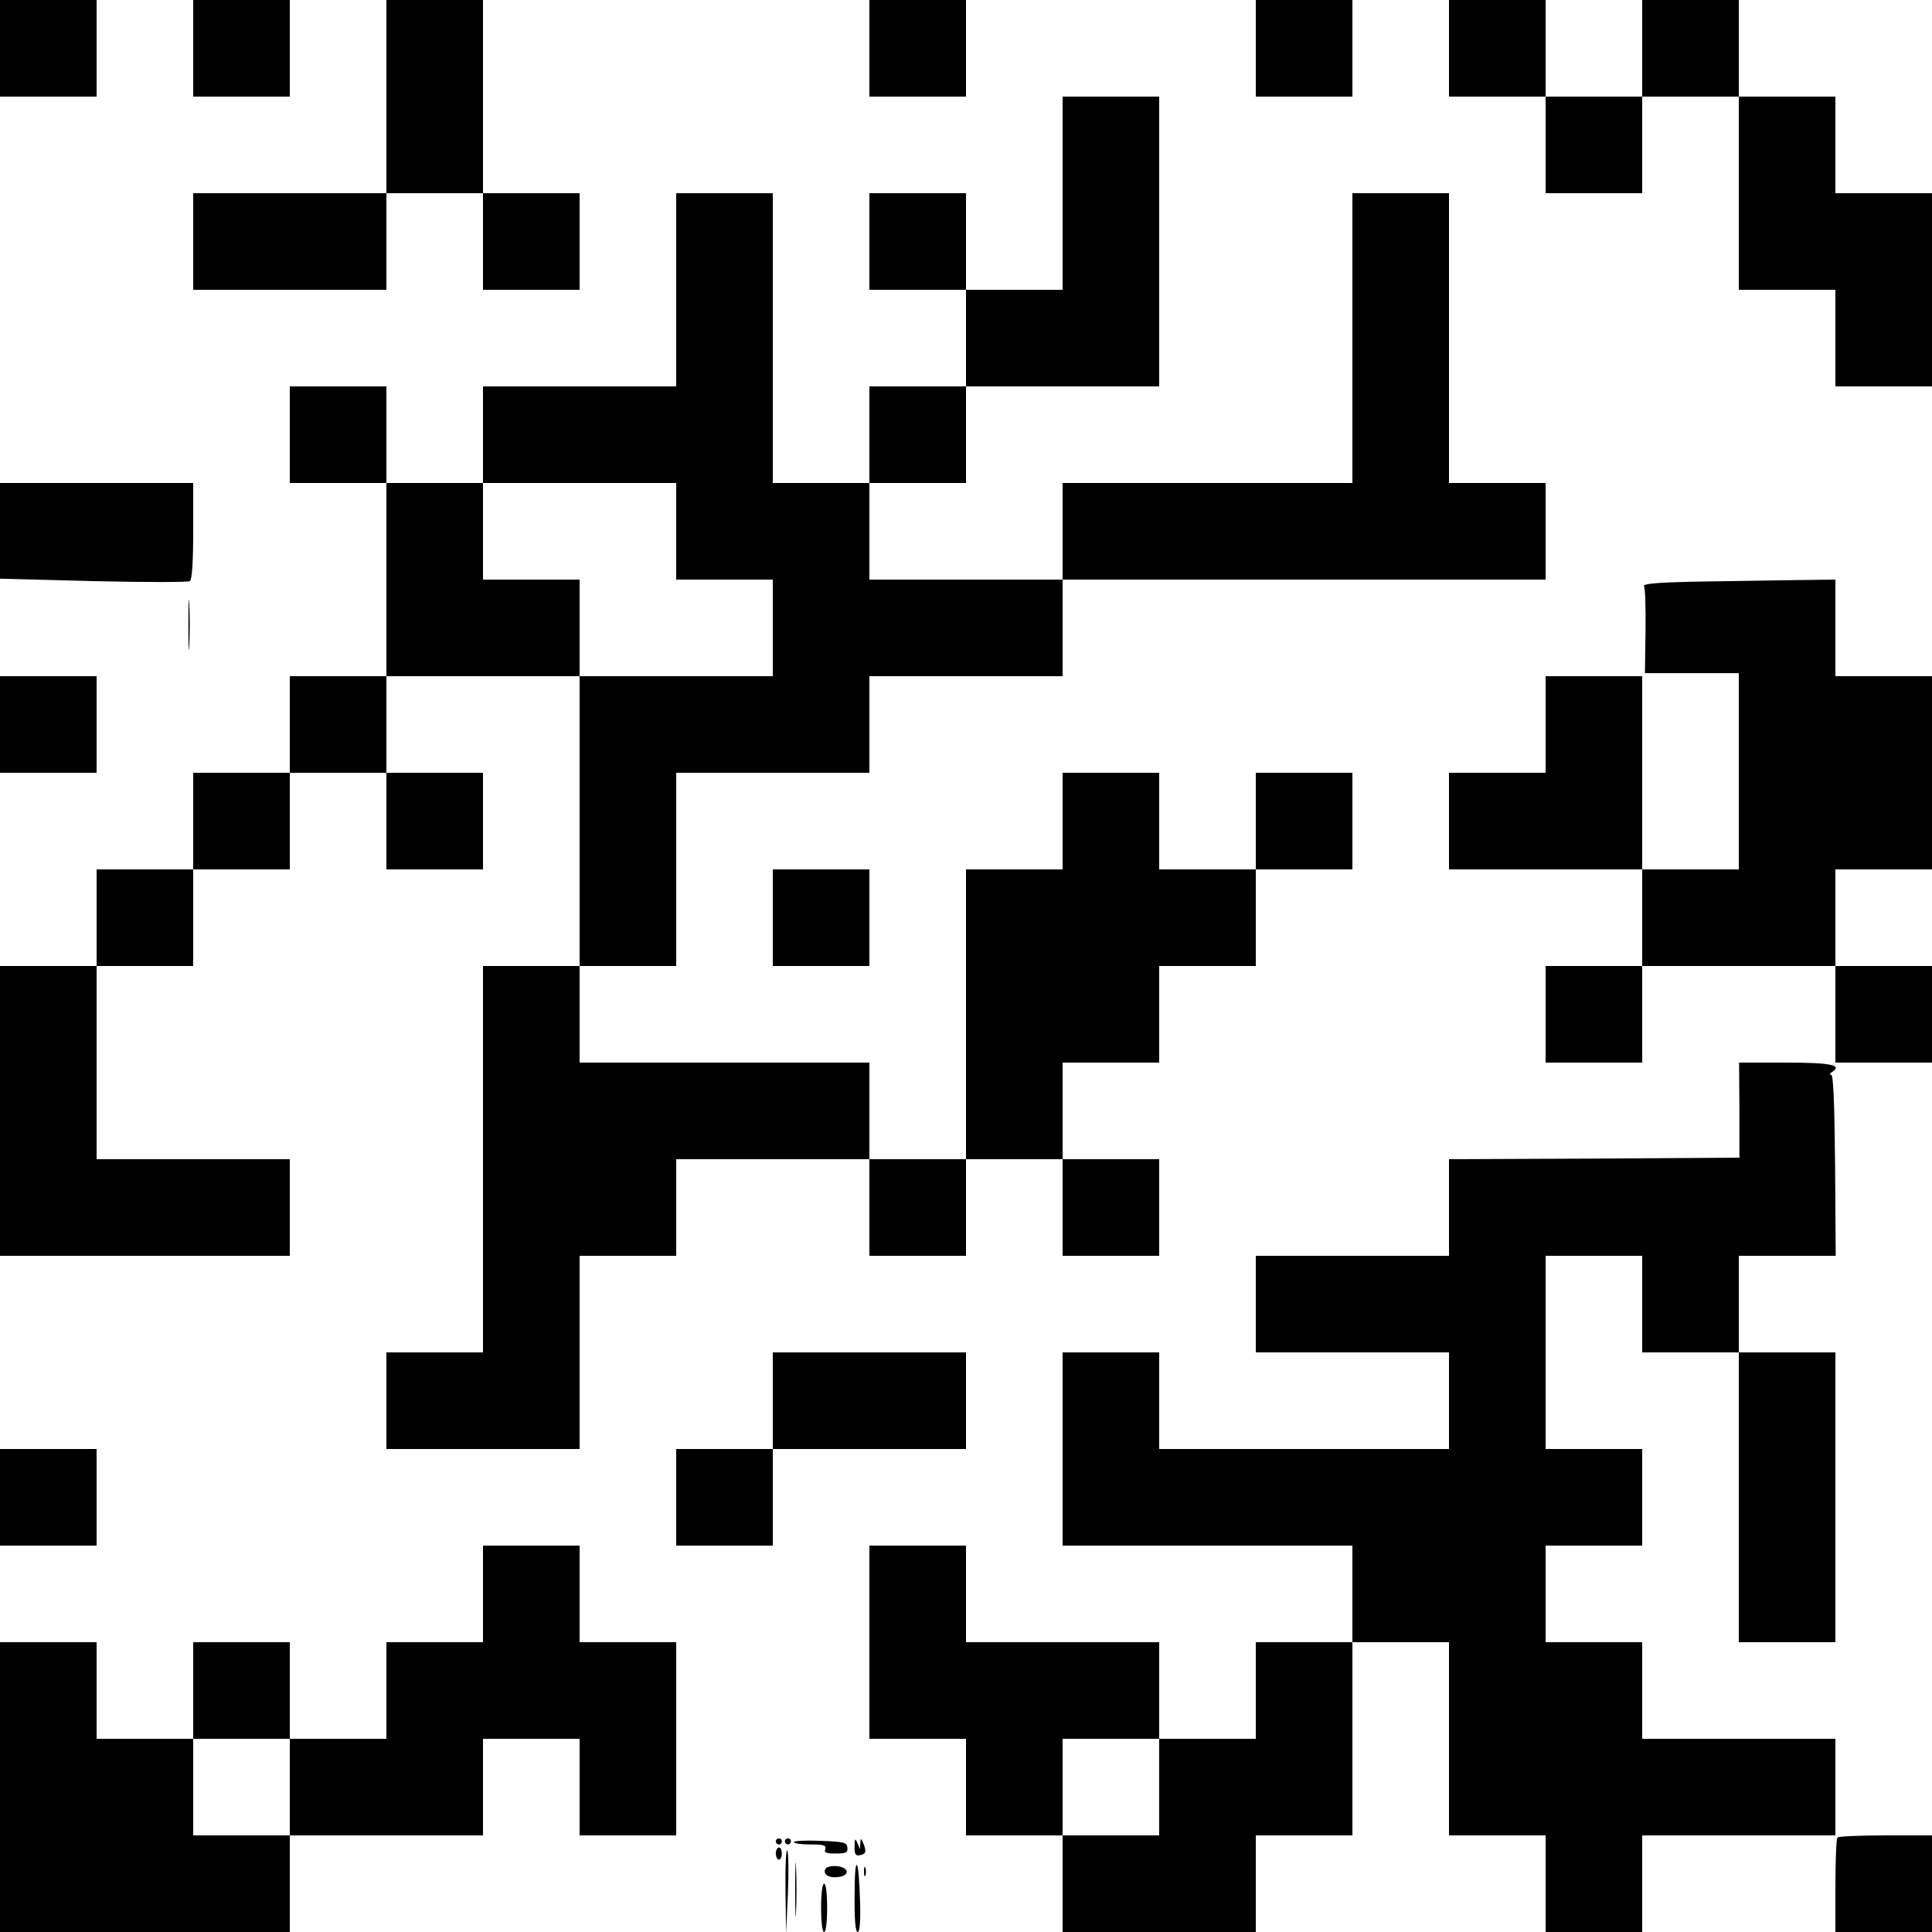
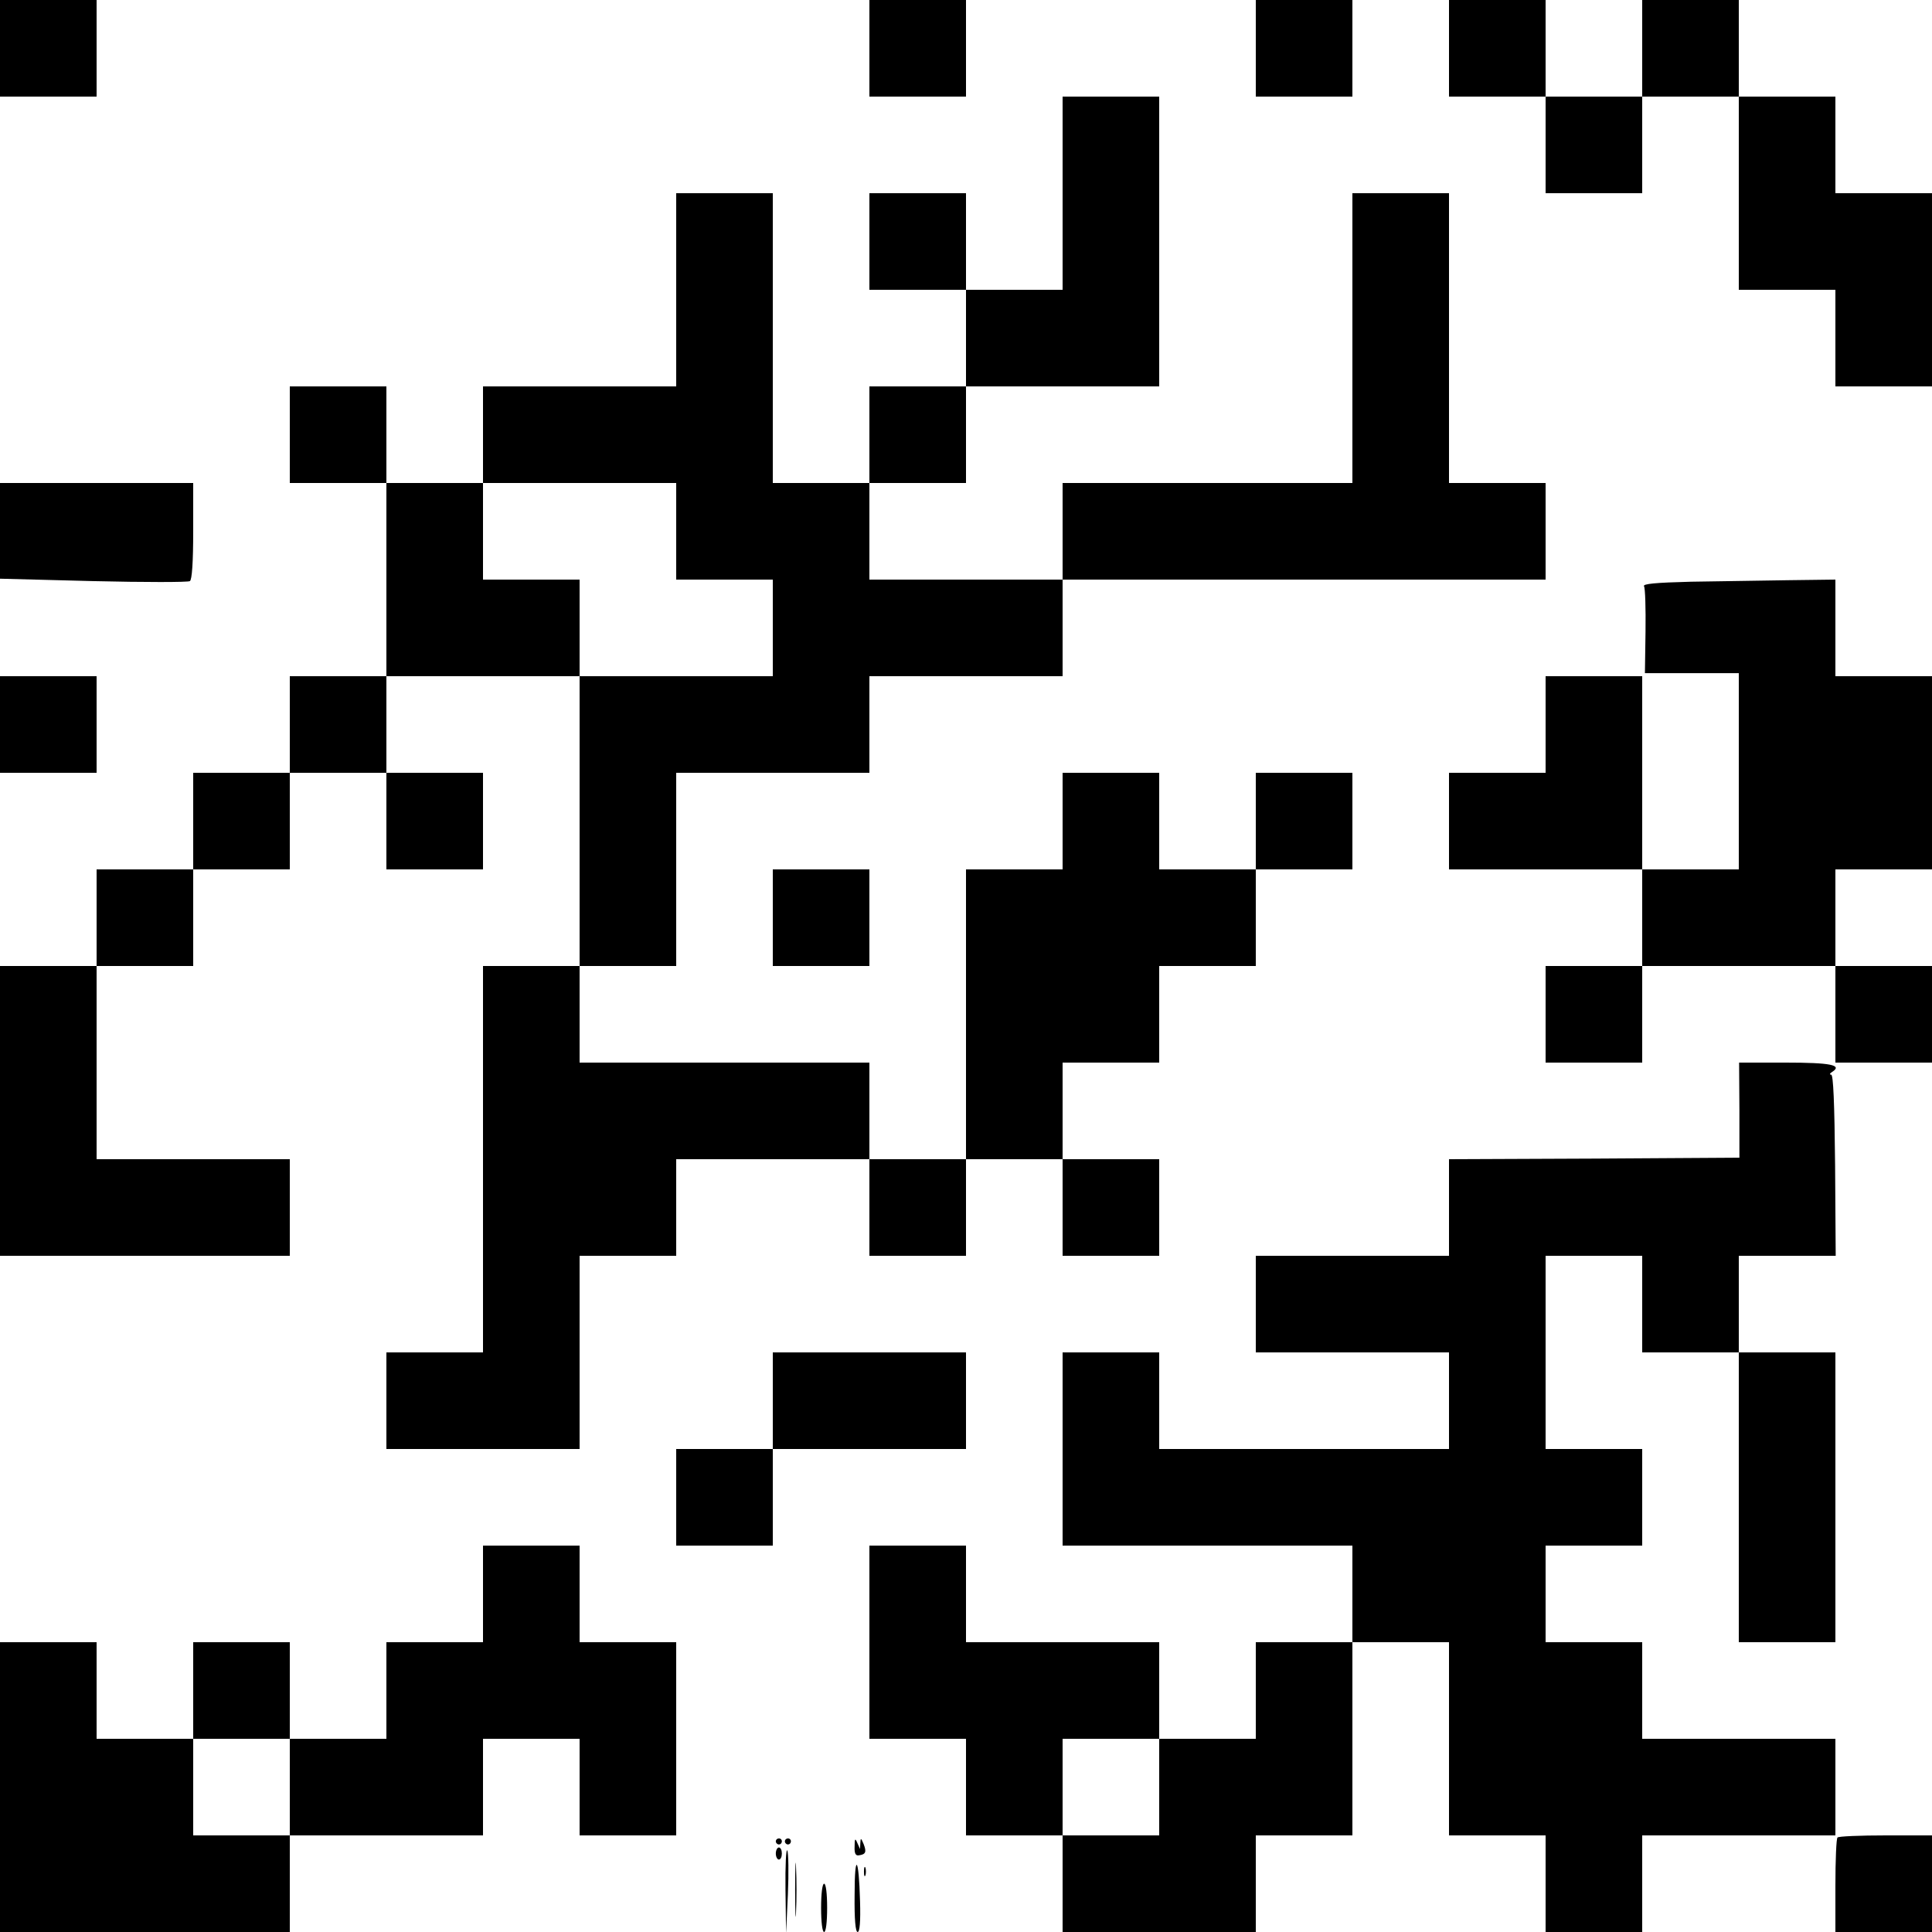
<svg xmlns="http://www.w3.org/2000/svg" version="1.0" width="640pt" height="640pt" viewBox="0 0 640 640" preserveAspectRatio="xMidYMid meet">
  <g transform="translate(0,640) scale(0.1,-0.1)" fill="#000000" stroke="none">
    <path d="M0 6240 l0 -160 160 0 160 0 0 160 0 160 -160 0 -160 0 0 -160z" />
-     <path d="M640 6240 l0 -160 160 0 160 0 0 160 0 160 -160 0 -160 0 0 -160z" />
-     <path d="M1280 6080 l0 -320 -320 0 -320 0 0 -160 0 -160 320 0 320 0 0 160 0 160 160 0 160 0 0 -160 0 -160 160 0 160 0 0 160 0 160 -160 0 -160 0 0 320 0 320 -160 0 -160 0 0 -320z" />
    <path d="M2880 6240 l0 -160 160 0 160 0 0 160 0 160 -160 0 -160 0 0 -160z" />
    <path d="M4160 6240 l0 -160 160 0 160 0 0 160 0 160 -160 0 -160 0 0 -160z" />
    <path d="M4800 6240 l0 -160 160 0 160 0 0 -160 0 -160 160 0 160 0 0 160 0 160 160 0 160 0 0 -320 0 -320 160 0 160 0 0 -160 0 -160 160 0 160 0 0 320 0 320 -160 0 -160 0 0 160 0 160 -160 0 -160 0 0 160 0 160 -160 0 -160 0 0 -160 0 -160 -160 0 -160 0 0 160 0 160 -160 0 -160 0 0 -160z" />
    <path d="M3520 5760 l0 -320 -160 0 -160 0 0 160 0 160 -160 0 -160 0 0 -160 0 -160 160 0 160 0 0 -160 0 -160 -160 0 -160 0 0 -160 0 -160 -160 0 -160 0 0 480 0 480 -160 0 -160 0 0 -320 0 -320 -320 0 -320 0 0 -160 0 -160 -160 0 -160 0 0 160 0 160 -160 0 -160 0 0 -160 0 -160 160 0 160 0 0 -320 0 -320 -160 0 -160 0 0 -160 0 -160 -160 0 -160 0 0 -160 0 -160 -160 0 -160 0 0 -160 0 -160 -160 0 -160 0 0 -480 0 -480 480 0 480 0 0 160 0 160 -320 0 -320 0 0 320 0 320 160 0 160 0 0 160 0 160 160 0 160 0 0 160 0 160 160 0 160 0 0 -160 0 -160 160 0 160 0 0 160 0 160 -160 0 -160 0 0 160 0 160 320 0 320 0 0 -480 0 -480 -160 0 -160 0 0 -472 c0 -260 0 -548 0 -640 l0 -168 -160 0 -160 0 0 -160 0 -160 320 0 320 0 0 320 0 320 160 0 160 0 0 160 0 160 320 0 320 0 0 -160 0 -160 160 0 160 0 0 160 0 160 160 0 160 0 0 -160 0 -160 160 0 160 0 0 160 0 160 -160 0 -160 0 0 160 0 160 160 0 160 0 0 160 0 160 160 0 160 0 0 160 0 160 160 0 160 0 0 160 0 160 -160 0 -160 0 0 -160 0 -160 -160 0 -160 0 0 160 0 160 -160 0 -160 0 0 -160 0 -160 -160 0 -160 0 0 -480 0 -480 -160 0 -160 0 0 160 0 160 -480 0 -480 0 0 160 0 160 160 0 160 0 0 320 0 320 320 0 320 0 0 160 0 160 320 0 320 0 0 160 0 160 800 0 800 0 0 160 0 160 -160 0 -160 0 0 480 0 480 -160 0 -160 0 0 -480 0 -480 -480 0 -480 0 0 -160 0 -160 -320 0 -320 0 0 160 0 160 160 0 160 0 0 160 0 160 320 0 320 0 0 480 0 480 -160 0 -160 0 0 -320z m-1280 -1120 l0 -160 160 0 160 0 0 -160 0 -160 -320 0 -320 0 0 160 0 160 -160 0 -160 0 0 160 0 160 320 0 320 0 0 -160z" />
    <path d="M0 4641 l0 -158 309 -8 c170 -4 314 -4 320 0 7 4 11 63 11 166 l0 159 -320 0 -320 0 0 -159z" />
    <path d="M5602 4473 c-118 -3 -161 -7 -156 -15 4 -6 6 -73 5 -150 l-2 -138 155 0 156 0 0 -325 0 -325 -160 0 -160 0 0 320 0 320 -160 0 -160 0 0 -160 0 -160 -160 0 -160 0 0 -160 0 -160 320 0 320 0 0 -160 0 -160 -160 0 -160 0 0 -160 0 -160 160 0 160 0 0 160 0 160 320 0 320 0 0 -160 0 -160 160 0 160 0 0 160 0 160 -160 0 -160 0 0 160 0 160 160 0 160 0 0 320 0 320 -160 0 -160 0 0 160 0 160 -157 -2 c-87 -1 -231 -4 -321 -5z" />
-     <path d="M624 4330 c0 -74 1 -105 3 -67 2 37 2 97 0 135 -2 37 -3 6 -3 -68z" />
    <path d="M0 4000 l0 -160 160 0 160 0 0 160 0 160 -160 0 -160 0 0 -160z" />
    <path d="M2560 3360 l0 -160 160 0 160 0 0 160 0 160 -160 0 -160 0 0 -160z" />
    <path d="M5762 2723 l0 -158 -481 -3 -481 -2 0 -160 0 -160 -320 0 -320 0 0 -160 0 -160 320 0 320 0 0 -160 0 -160 -480 0 -480 0 0 160 0 160 -160 0 -160 0 0 -320 0 -320 480 0 480 0 0 -160 0 -160 -160 0 -160 0 0 -160 0 -160 -160 0 -160 0 0 160 0 160 -320 0 -320 0 0 160 0 160 -160 0 -160 0 0 -320 0 -320 160 0 160 0 0 -160 0 -160 160 0 160 0 0 -160 0 -160 320 0 320 0 0 160 0 160 160 0 160 0 0 320 0 320 160 0 160 0 0 -320 0 -320 160 0 160 0 0 -160 0 -160 160 0 160 0 0 160 0 160 320 0 320 0 0 160 0 160 -320 0 -320 0 0 160 0 160 -160 0 -160 0 0 160 0 160 160 0 160 0 0 160 0 160 -160 0 -160 0 0 320 0 320 160 0 160 0 0 -160 0 -160 160 0 160 0 0 -480 0 -480 160 0 160 0 0 480 0 480 -160 0 -160 0 0 160 0 160 160 0 161 0 -2 300 c-2 208 -6 300 -13 300 -6 0 -5 4 3 9 36 23 -5 31 -154 31 l-154 0 1 -157z m-1922 -2243 l0 -160 -160 0 -160 0 0 160 0 160 160 0 160 0 0 -160z" />
    <path d="M2560 1760 l0 -160 -160 0 -160 0 0 -160 0 -160 160 0 160 0 0 160 0 160 320 0 320 0 0 160 0 160 -320 0 -320 0 0 -160z" />
-     <path d="M0 1440 l0 -160 160 0 160 0 0 160 0 160 -160 0 -160 0 0 -160z" />
    <path d="M1600 1120 l0 -160 -160 0 -160 0 0 -160 0 -160 -160 0 -160 0 0 160 0 160 -160 0 -160 0 0 -160 0 -160 -160 0 -160 0 0 160 0 160 -160 0 -160 0 0 -480 0 -480 480 0 480 0 0 160 0 160 320 0 320 0 0 160 0 160 160 0 160 0 0 -160 0 -160 160 0 160 0 0 320 0 320 -160 0 -160 0 0 160 0 160 -160 0 -160 0 0 -160z m-640 -640 l0 -160 -160 0 -160 0 0 160 0 160 160 0 160 0 0 -160z" />
    <path d="M6087 313 c-4 -3 -7 -75 -7 -160 l0 -153 160 0 160 0 0 160 0 160 -153 0 c-85 0 -157 -3 -160 -7z" />
    <path d="M2570 300 c0 -5 5 -10 10 -10 6 0 10 5 10 10 0 6 -4 10 -10 10 -5 0 -10 -4 -10 -10z" />
    <path d="M2600 300 c0 -5 5 -10 10 -10 6 0 10 5 10 10 0 6 -4 10 -10 10 -5 0 -10 -4 -10 -10z" />
-     <path d="M2630 298 c0 -5 25 -8 55 -8 44 0 53 -3 49 -15 -5 -12 2 -15 34 -15 34 0 41 3 39 19 -1 18 -11 20 -89 23 -48 2 -88 0 -88 -4z" />
    <path d="M2831 283 c-1 -22 3 -31 14 -29 23 3 26 11 16 37 -9 21 -10 22 -11 4 l-1 -20 -9 20 c-7 17 -9 15 -9 -12z" />
    <path d="M2570 260 c0 -11 5 -20 10 -20 6 0 10 9 10 20 0 11 -4 20 -10 20 -5 0 -10 -9 -10 -20z" />
    <path d="M2602 140 l2 -145 6 130 c3 72 2 137 -2 145 -4 8 -7 -50 -6 -130z" />
    <path d="M2634 140 c0 -80 2 -112 3 -73 2 40 2 106 0 146 -1 39 -3 7 -3 -73z" />
    <path d="M2831 123 c-1 -82 3 -123 10 -123 7 0 10 34 8 102 -4 149 -18 164 -18 21z" />
-     <path d="M2735 210 c-11 -18 10 -32 41 -28 40 4 38 32 -3 36 -17 2 -34 -2 -38 -8z" />
+     <path d="M2735 210 z" />
    <path d="M2862 200 c0 -14 2 -19 5 -12 2 6 2 18 0 25 -3 6 -5 1 -5 -13z" />
    <path d="M2720 80 c0 -47 4 -80 10 -80 6 0 10 33 10 80 0 47 -4 80 -10 80 -6 0 -10 -33 -10 -80z" />
  </g>
</svg>